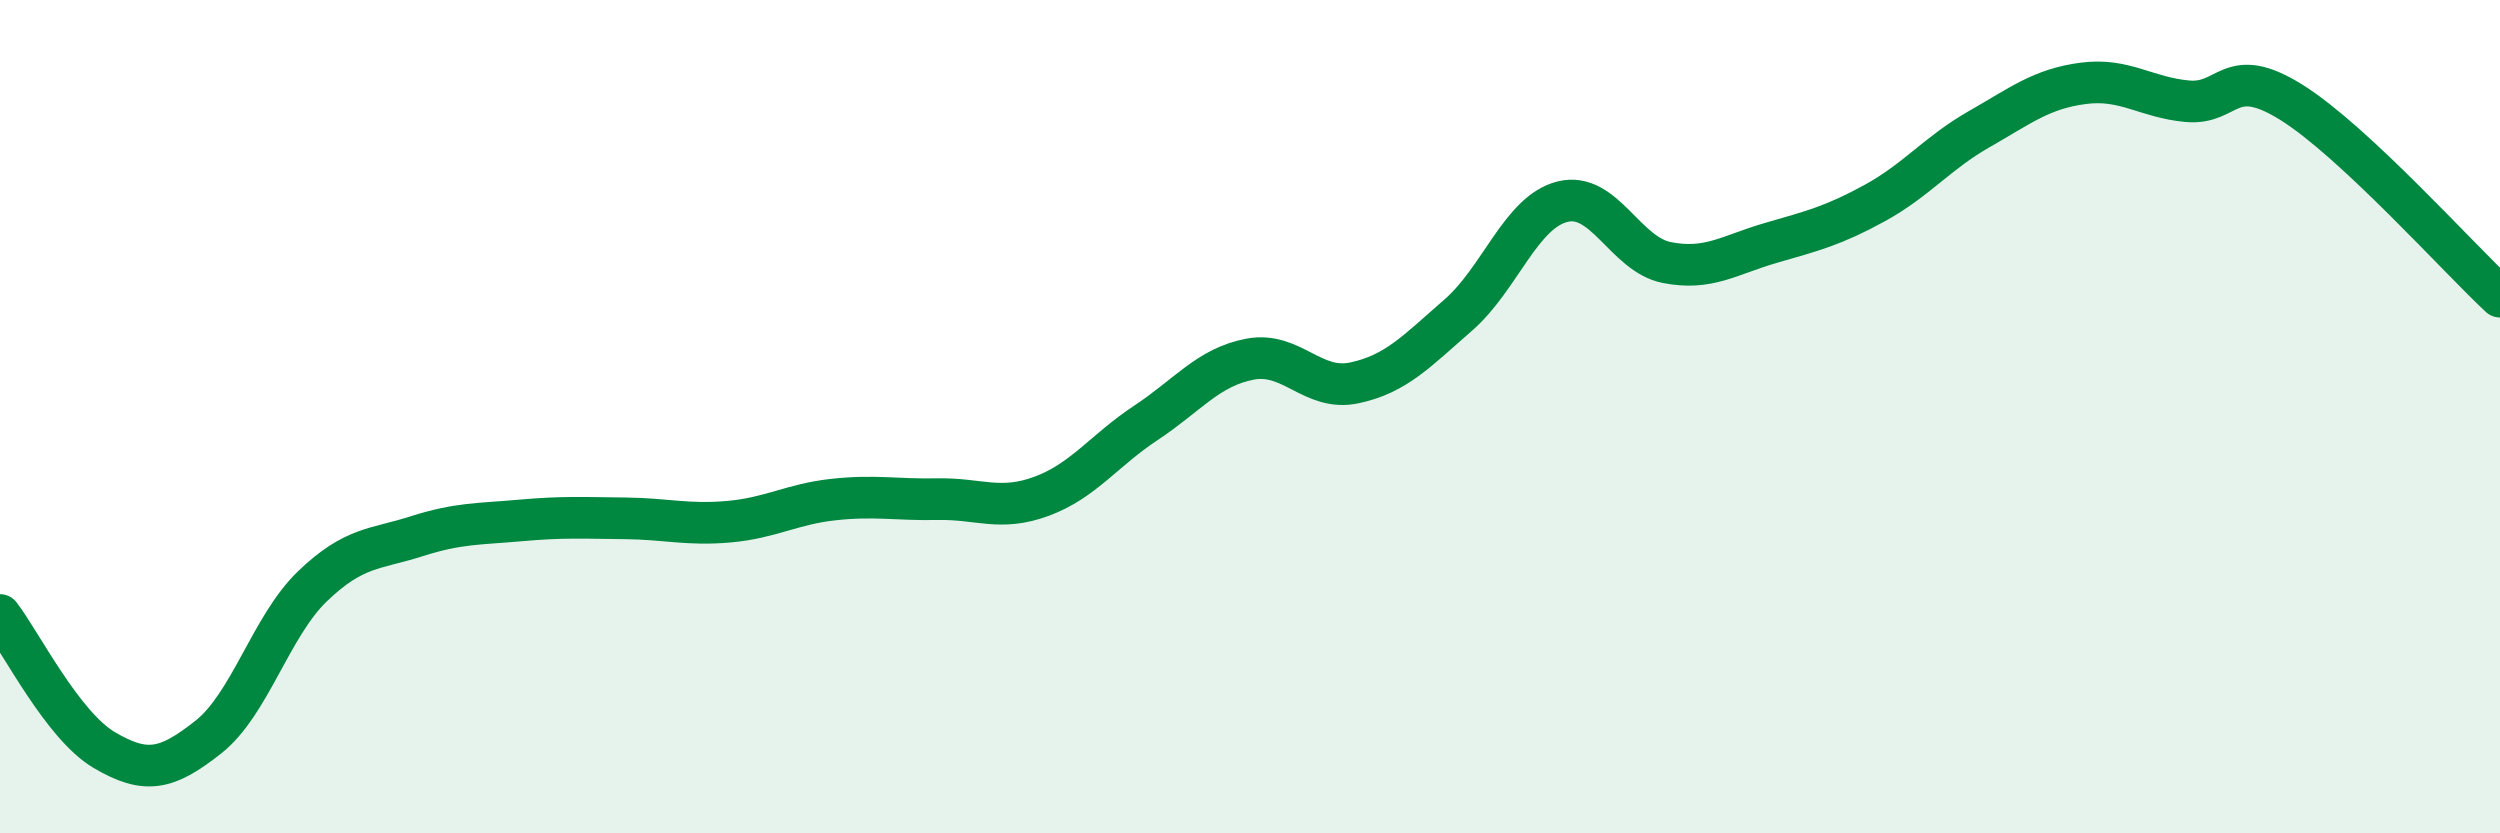
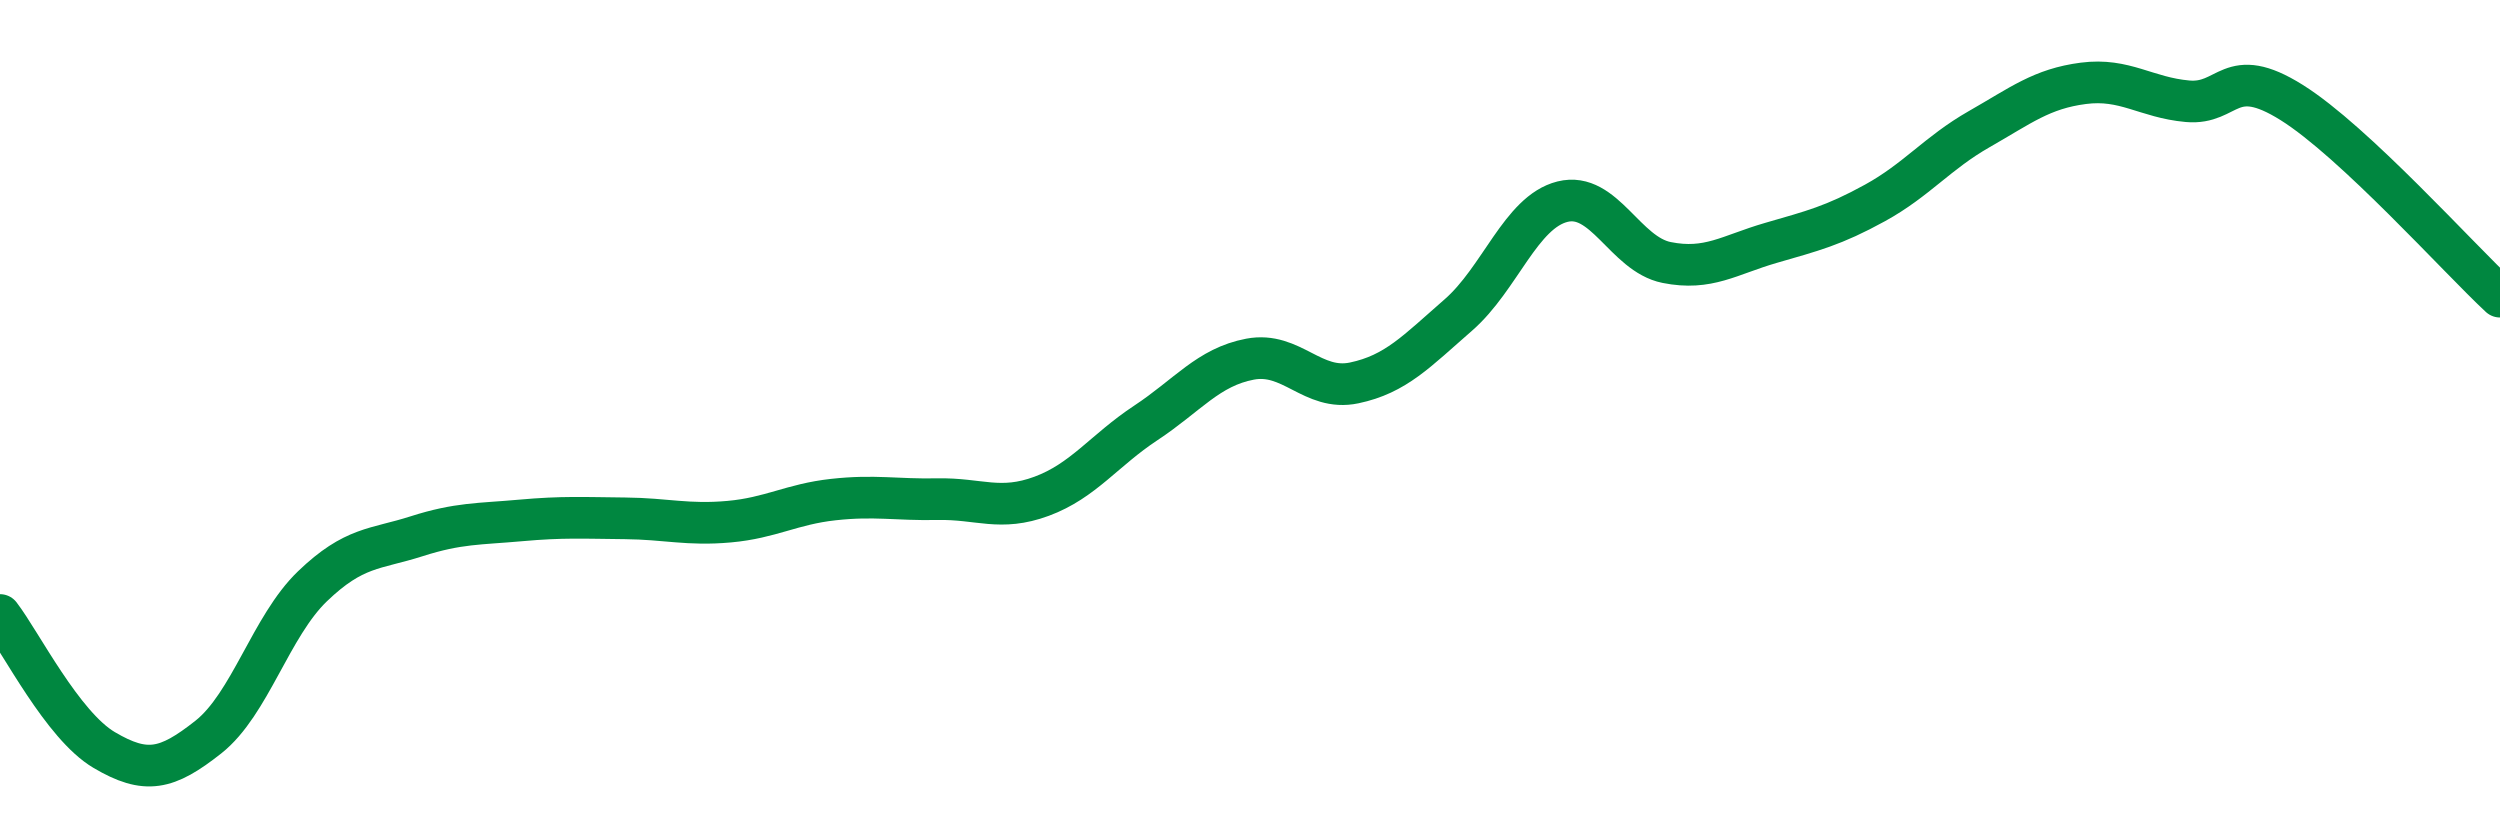
<svg xmlns="http://www.w3.org/2000/svg" width="60" height="20" viewBox="0 0 60 20">
-   <path d="M 0,14.76 C 0.5,15.41 1.5,17.41 2.5,18 C 3.5,18.59 4,18.48 5,17.69 C 6,16.9 6.5,15.03 7.5,14.07 C 8.5,13.11 9,13.19 10,12.87 C 11,12.55 11.5,12.58 12.5,12.49 C 13.5,12.4 14,12.43 15,12.44 C 16,12.45 16.5,12.61 17.5,12.52 C 18.5,12.43 19,12.1 20,11.99 C 21,11.88 21.5,12 22.5,11.98 C 23.5,11.96 24,12.28 25,11.91 C 26,11.54 26.5,10.81 27.5,10.15 C 28.5,9.49 29,8.81 30,8.62 C 31,8.43 31.5,9.4 32.5,9.19 C 33.5,8.98 34,8.43 35,7.56 C 36,6.69 36.5,5.09 37.5,4.84 C 38.5,4.59 39,6.1 40,6.3 C 41,6.5 41.5,6.12 42.5,5.83 C 43.5,5.54 44,5.42 45,4.87 C 46,4.32 46.5,3.67 47.5,3.1 C 48.5,2.53 49,2.13 50,2 C 51,1.87 51.5,2.34 52.5,2.43 C 53.5,2.52 53.5,1.52 55,2.46 C 56.5,3.4 59,6.19 60,7.12L60 20L0 20Z" fill="#008740" opacity="0.1" stroke-linecap="round" stroke-linejoin="round" />
  <path d="M 0,14.76 C 0.5,15.41 1.5,17.41 2.5,18 C 3.5,18.59 4,18.48 5,17.69 C 6,16.9 6.5,15.03 7.5,14.07 C 8.5,13.11 9,13.19 10,12.87 C 11,12.55 11.5,12.58 12.5,12.49 C 13.5,12.4 14,12.43 15,12.44 C 16,12.45 16.5,12.61 17.5,12.52 C 18.5,12.43 19,12.1 20,11.99 C 21,11.88 21.5,12 22.5,11.98 C 23.5,11.96 24,12.28 25,11.91 C 26,11.54 26.5,10.81 27.5,10.15 C 28.5,9.49 29,8.81 30,8.62 C 31,8.43 31.5,9.4 32.5,9.19 C 33.5,8.98 34,8.43 35,7.56 C 36,6.69 36.5,5.09 37.5,4.84 C 38.5,4.59 39,6.1 40,6.3 C 41,6.5 41.5,6.12 42.5,5.83 C 43.5,5.54 44,5.42 45,4.87 C 46,4.32 46.5,3.67 47.5,3.1 C 48.5,2.53 49,2.13 50,2 C 51,1.87 51.5,2.34 52.5,2.43 C 53.5,2.52 53.5,1.52 55,2.46 C 56.5,3.4 59,6.19 60,7.12" stroke="#008740" stroke-width="1" fill="none" stroke-linecap="round" stroke-linejoin="round" />
</svg>